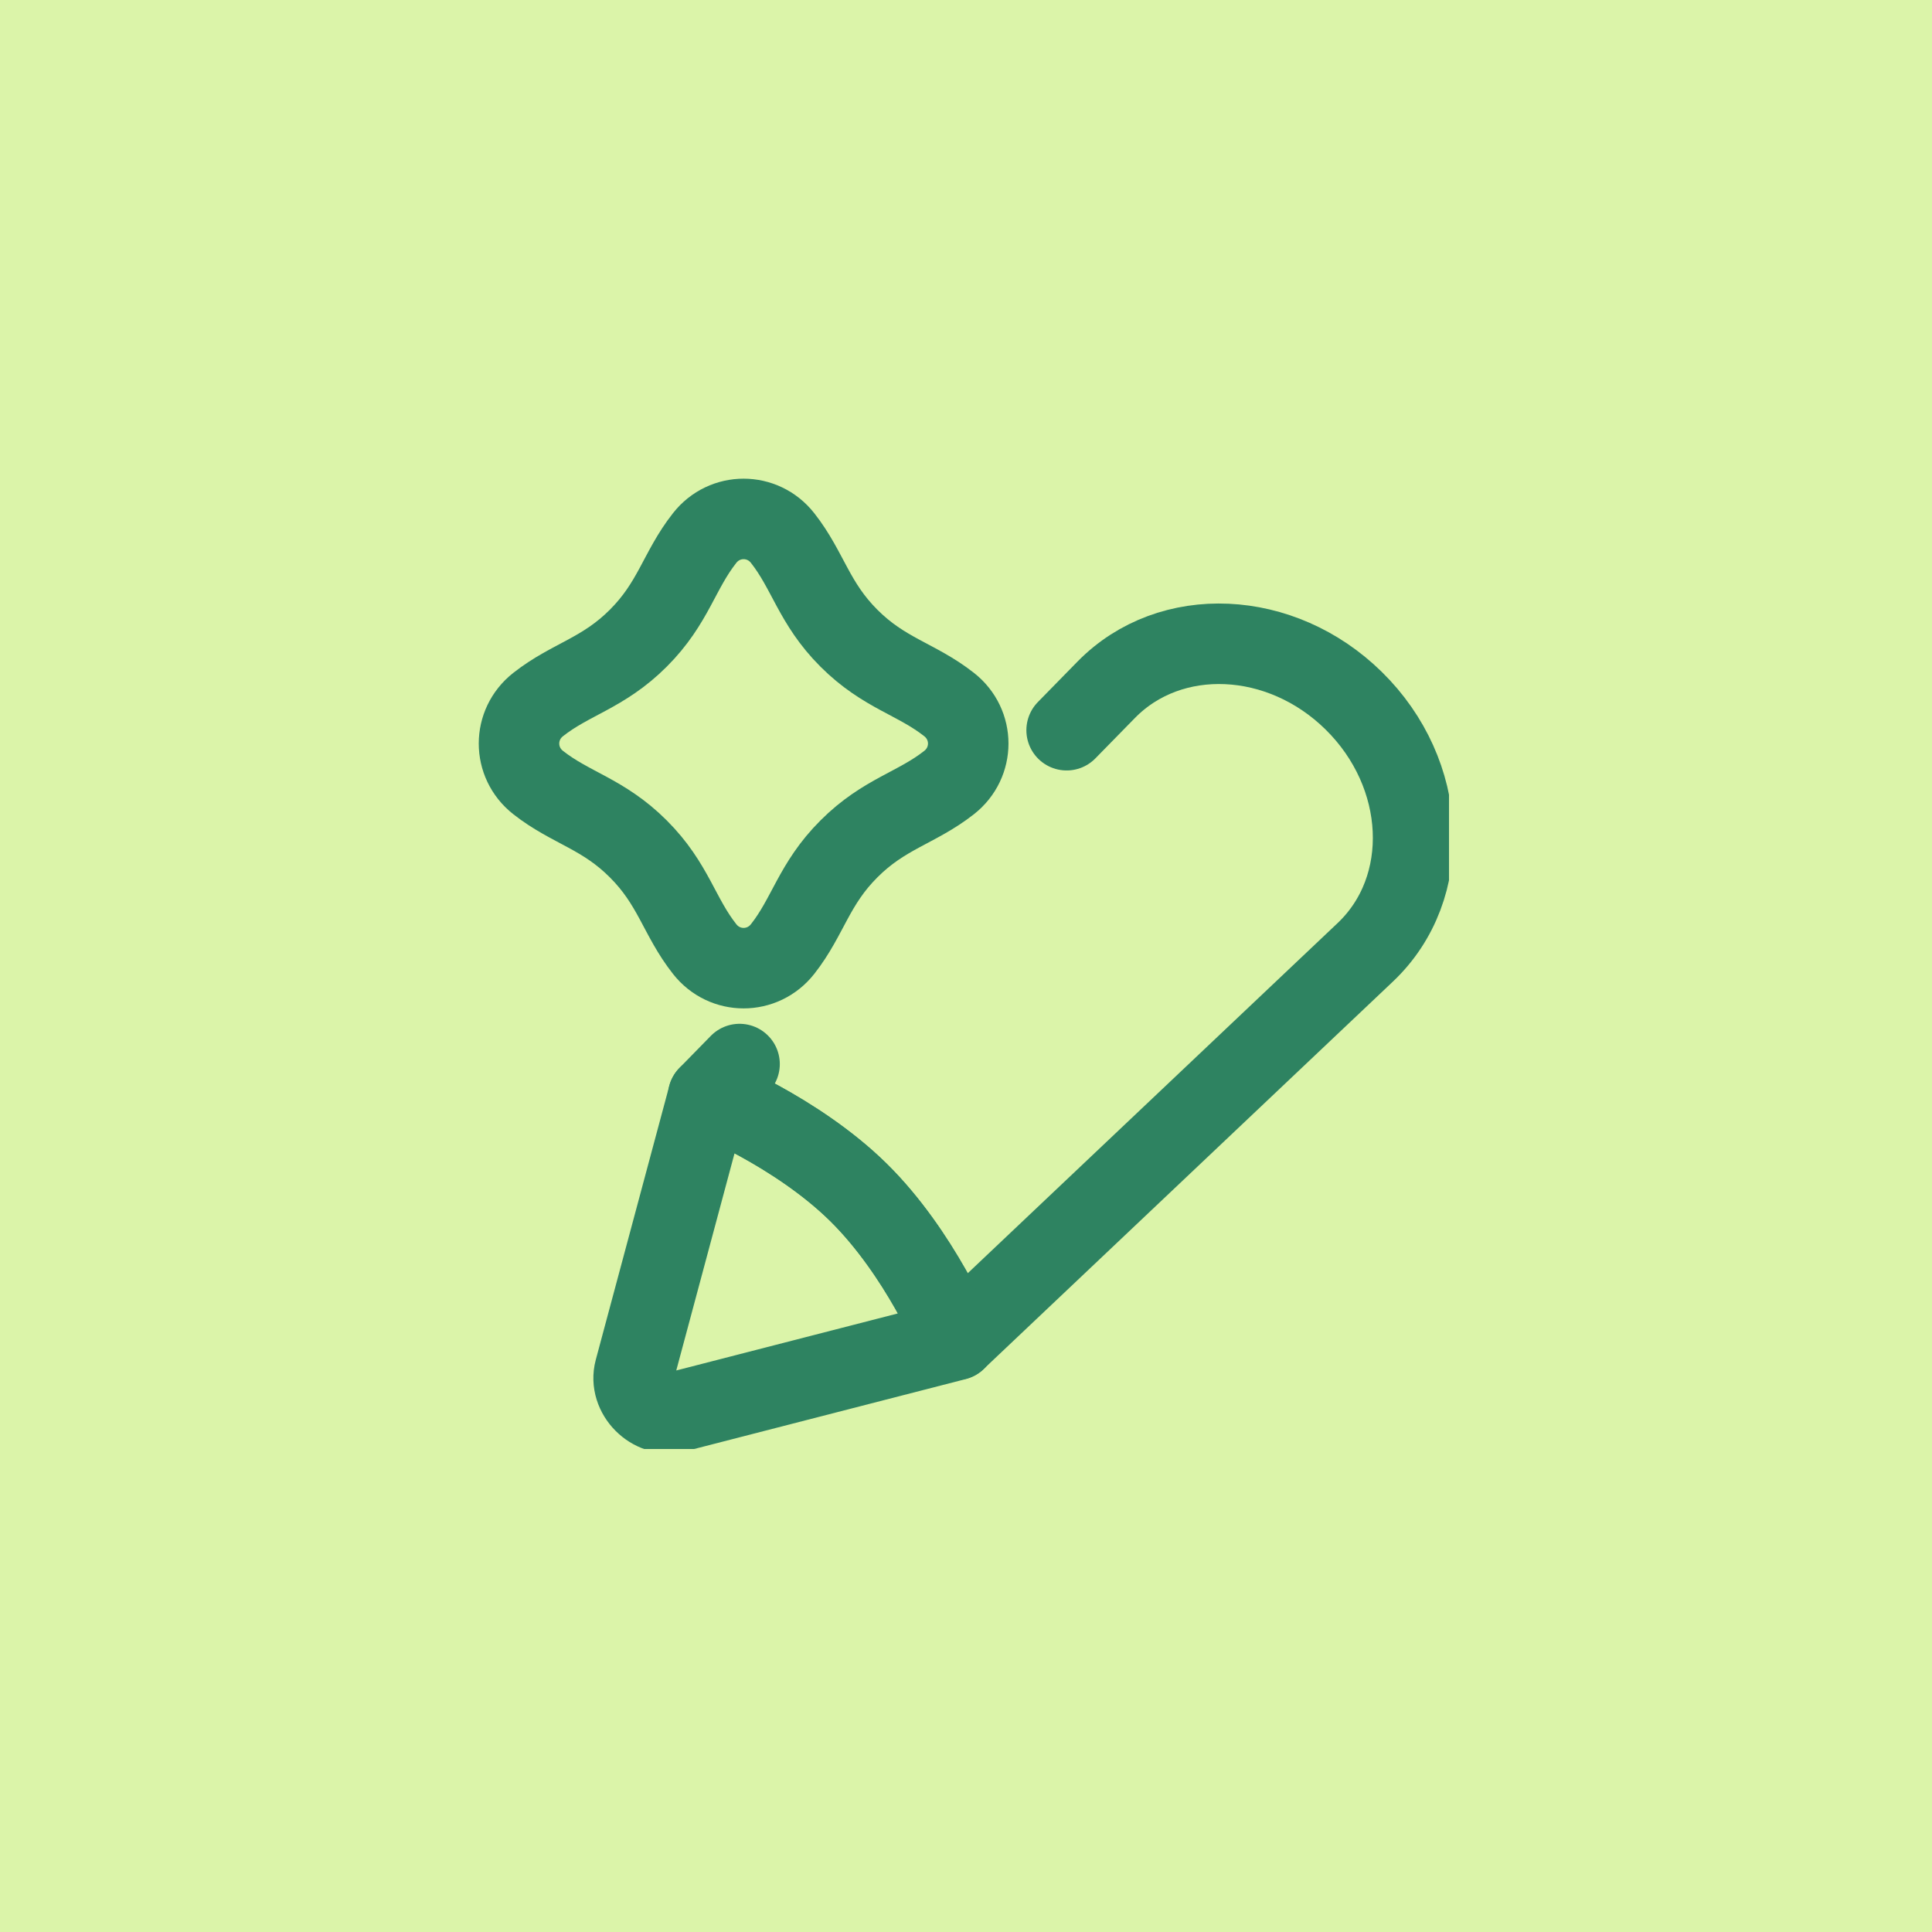
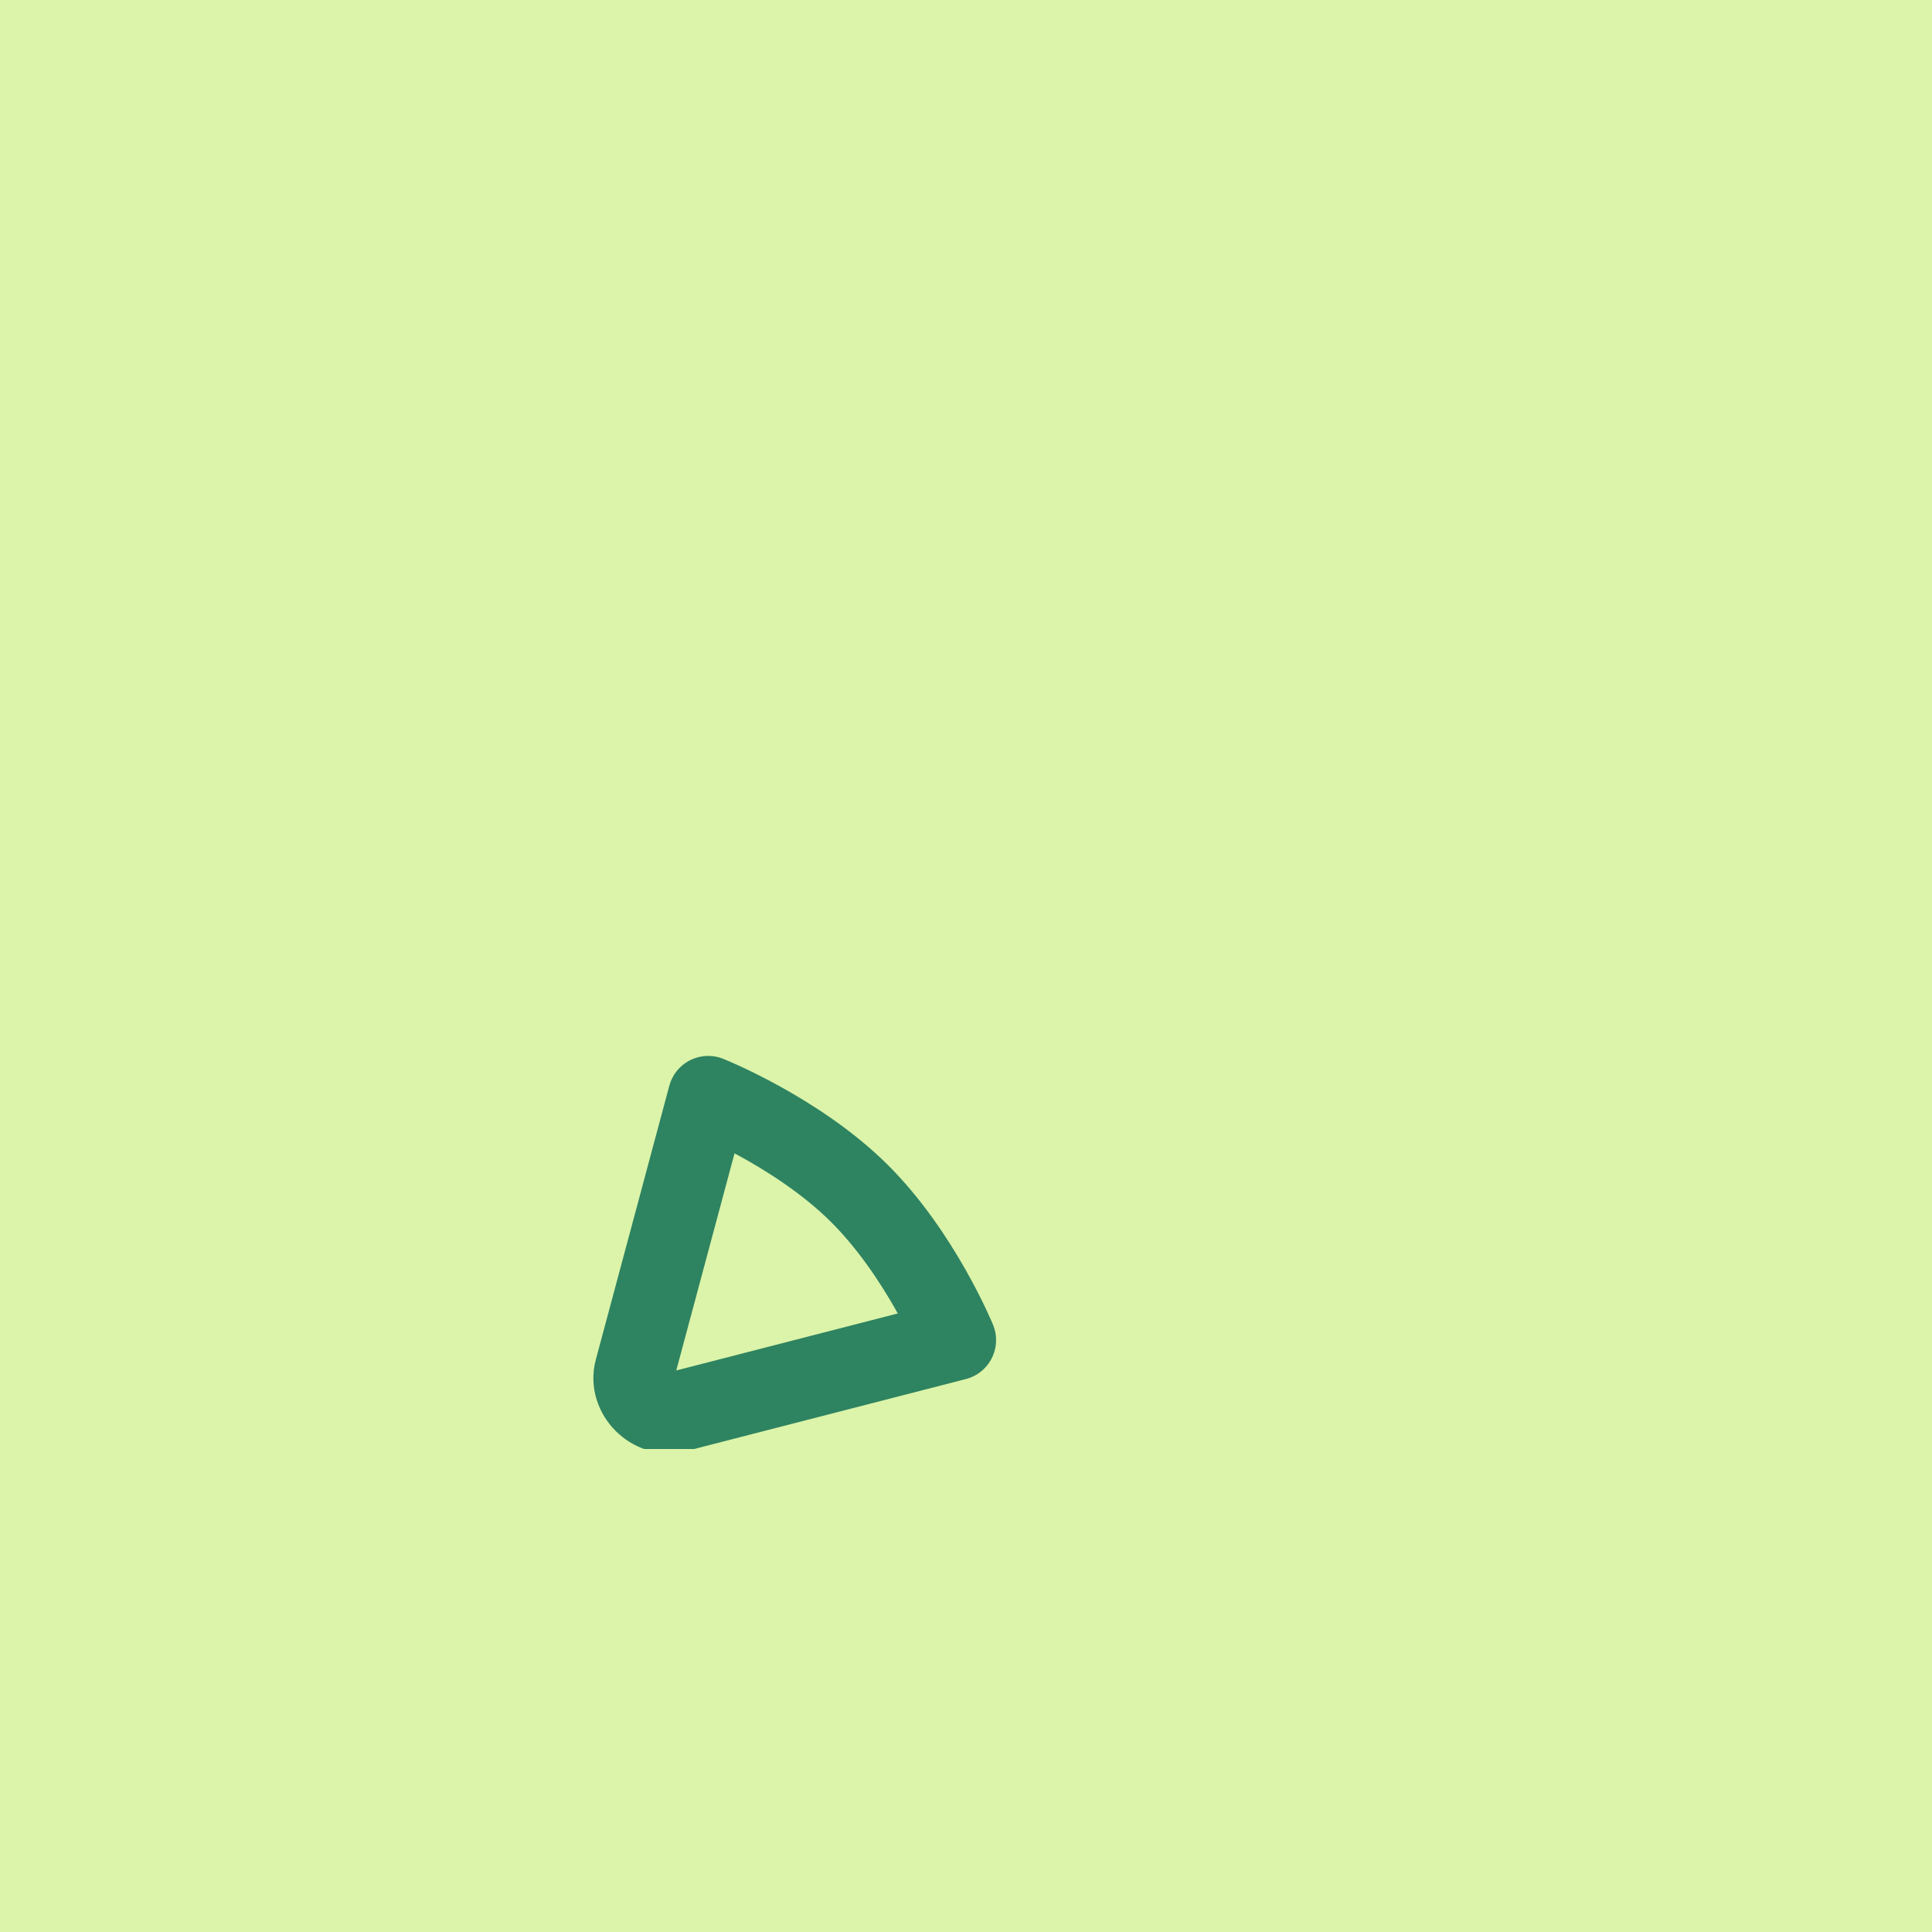
<svg xmlns="http://www.w3.org/2000/svg" width="48" height="48" viewBox="0 0 48 48" fill="none">
  <rect width="48" height="48" fill="#DBF4A9" />
  <g clip-path="url(#clip0_13907_10798)">
-     <path d="M18.374 26.436L17.594 27.233C17.594 27.233 19.785 28.105 21.325 29.618C22.865 31.132 23.752 33.286 23.752 33.286L33.921 23.659C35.611 22.058 35.48 19.225 33.632 17.409C31.828 15.635 29.076 15.513 27.485 17.136L26.5 18.142" stroke="#2E8361" stroke-width="2" stroke-linecap="round" stroke-linejoin="round" />
    <path d="M16.8 35.082L23.747 33.294C23.747 33.294 22.862 31.139 21.324 29.623C19.785 28.108 17.595 27.234 17.595 27.234L15.768 34.042C15.609 34.635 16.204 35.235 16.8 35.082Z" stroke="#2E8361" stroke-width="2" stroke-linecap="round" stroke-linejoin="round" />
-     <path d="M15.858 15.856C16.734 14.981 16.869 14.177 17.506 13.368C18.003 12.734 18.946 12.734 19.444 13.368C20.08 14.177 20.216 14.981 21.091 15.856C21.967 16.732 22.77 16.867 23.58 17.504C24.214 18.002 24.214 18.944 23.58 19.442C22.77 20.078 21.967 20.214 21.092 21.09C20.216 21.965 20.08 22.769 19.444 23.578C18.946 24.212 18.003 24.212 17.506 23.578C16.869 22.769 16.734 21.965 15.858 21.09C14.982 20.214 14.179 20.078 13.37 19.442C12.736 18.944 12.736 18.002 13.37 17.504C14.179 16.867 14.982 16.732 15.858 15.856Z" stroke="#2E8361" stroke-width="2" stroke-linecap="round" stroke-linejoin="round" />
  </g>
  <defs>
    <clipPath id="clip0_13907_10798">
      <rect width="25" height="25" fill="white" transform="translate(11 11)" />
    </clipPath>
  </defs>
</svg>